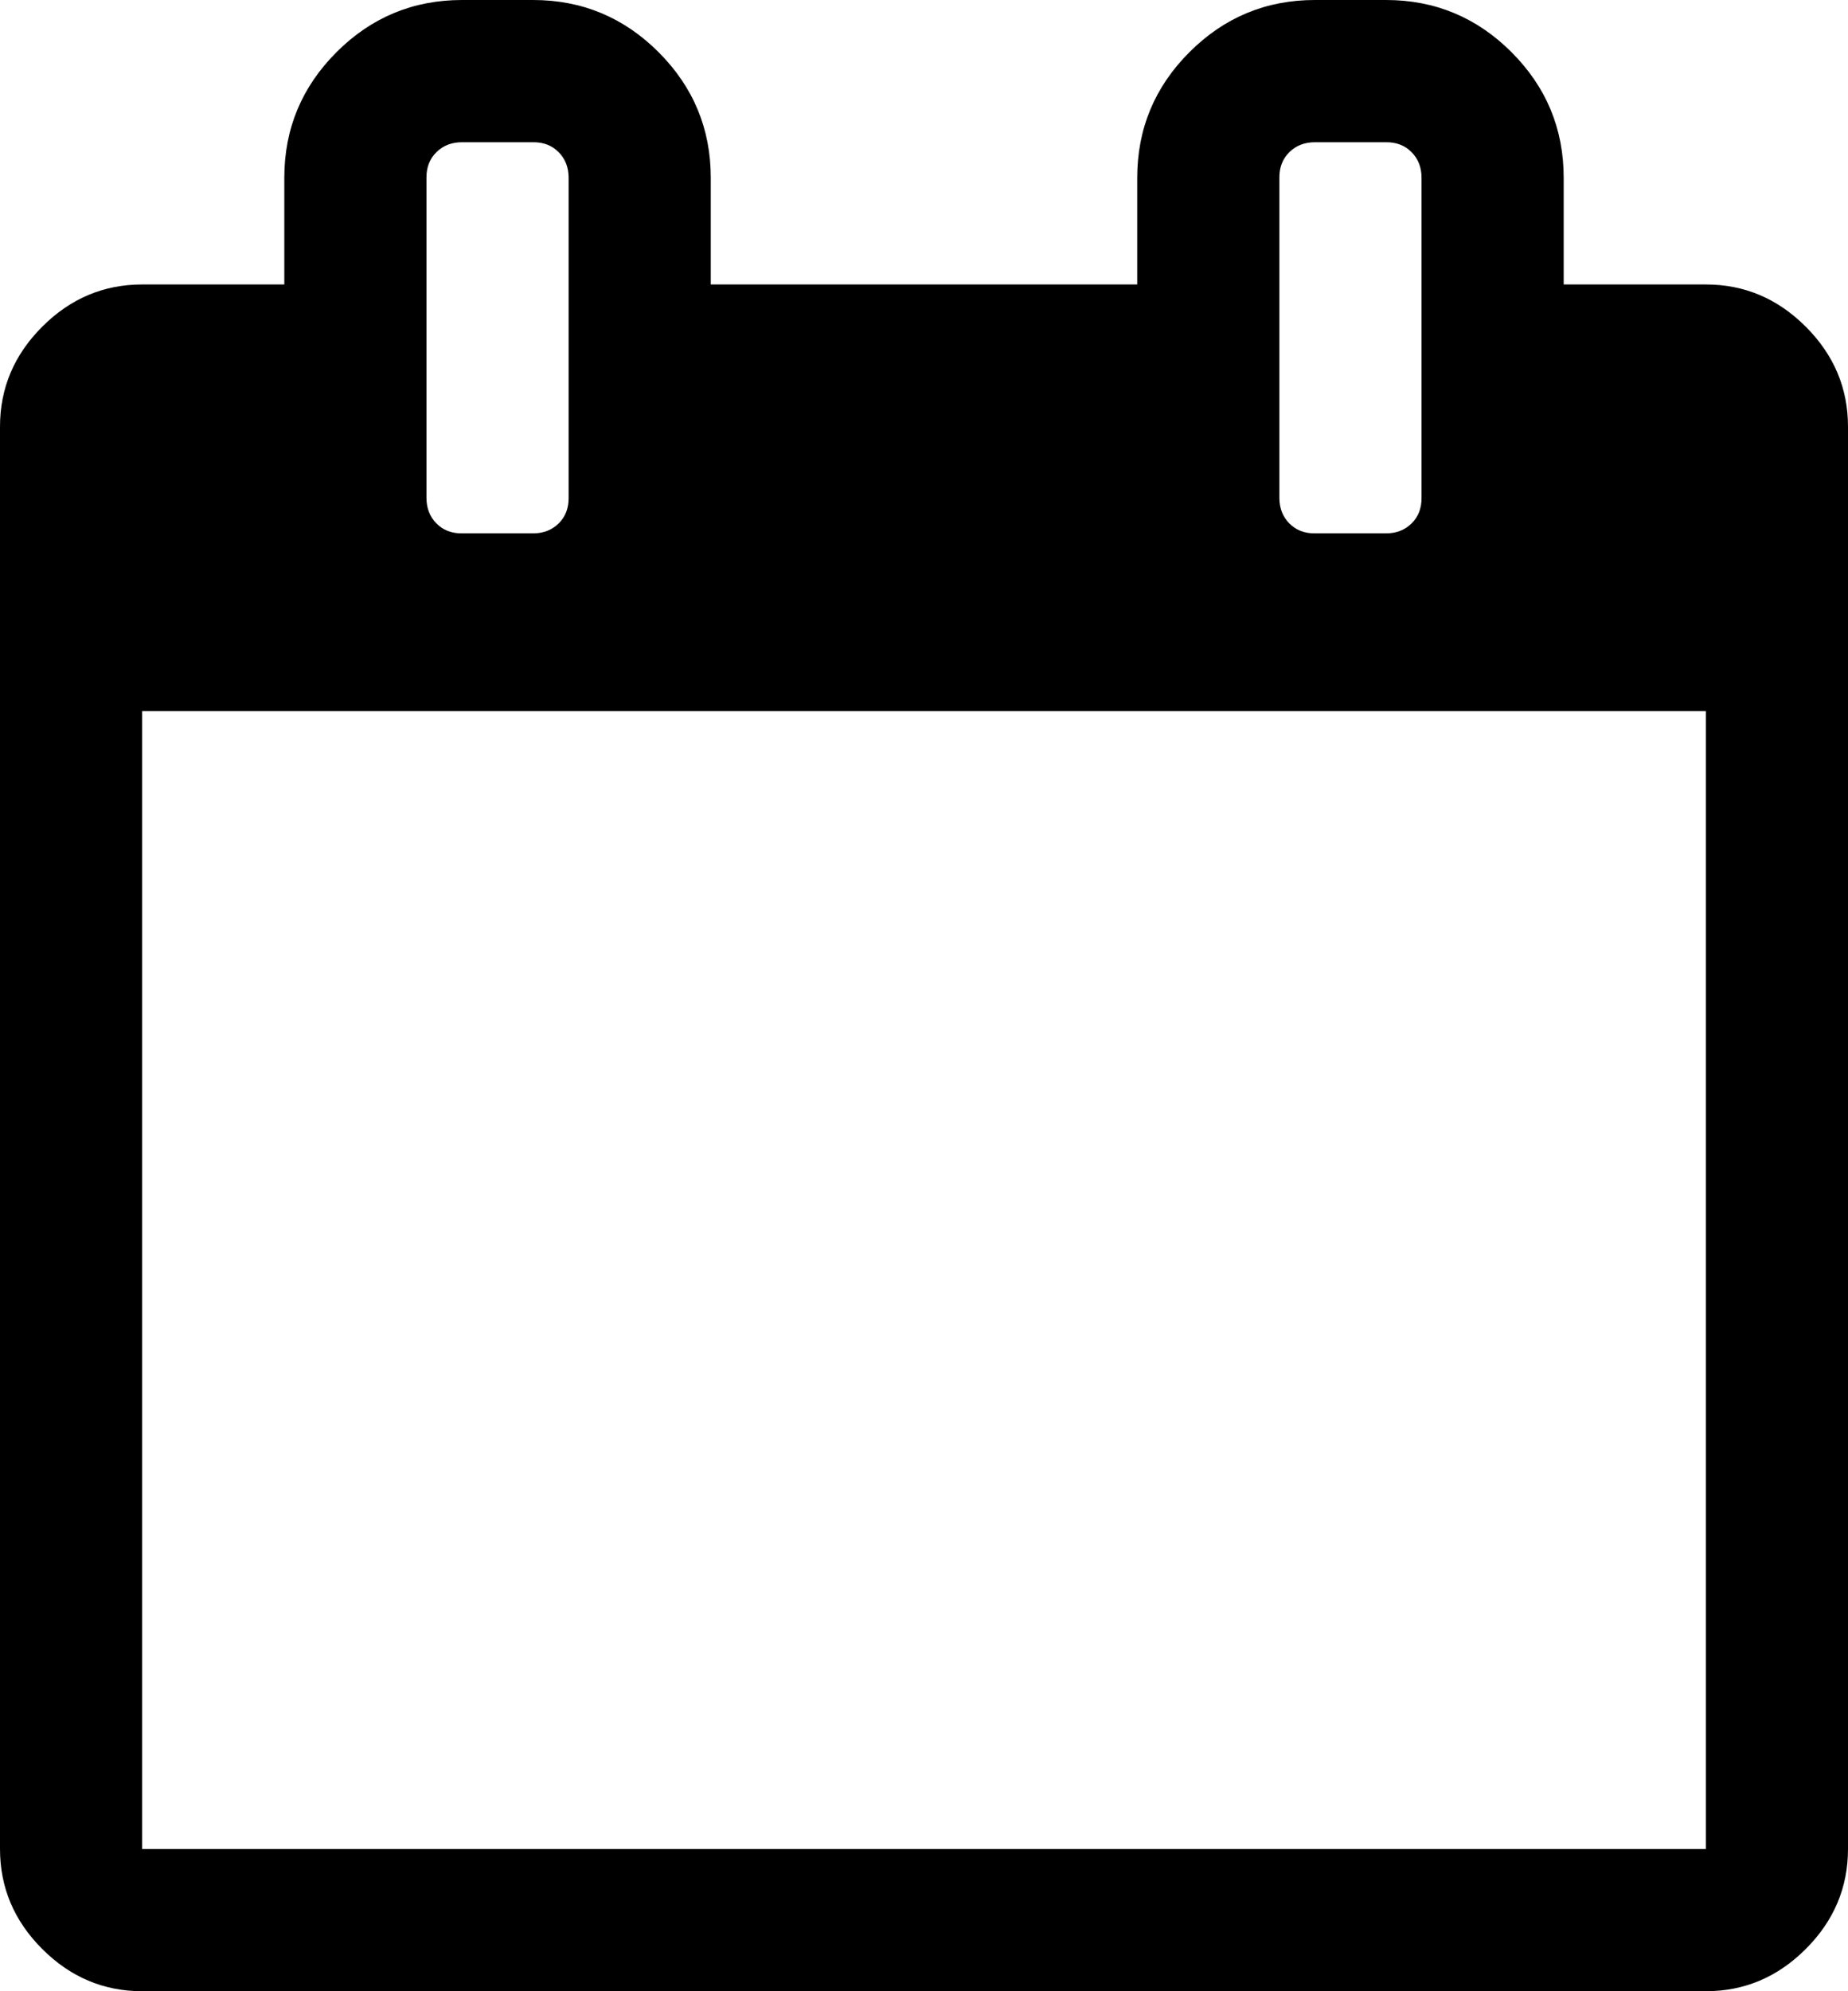
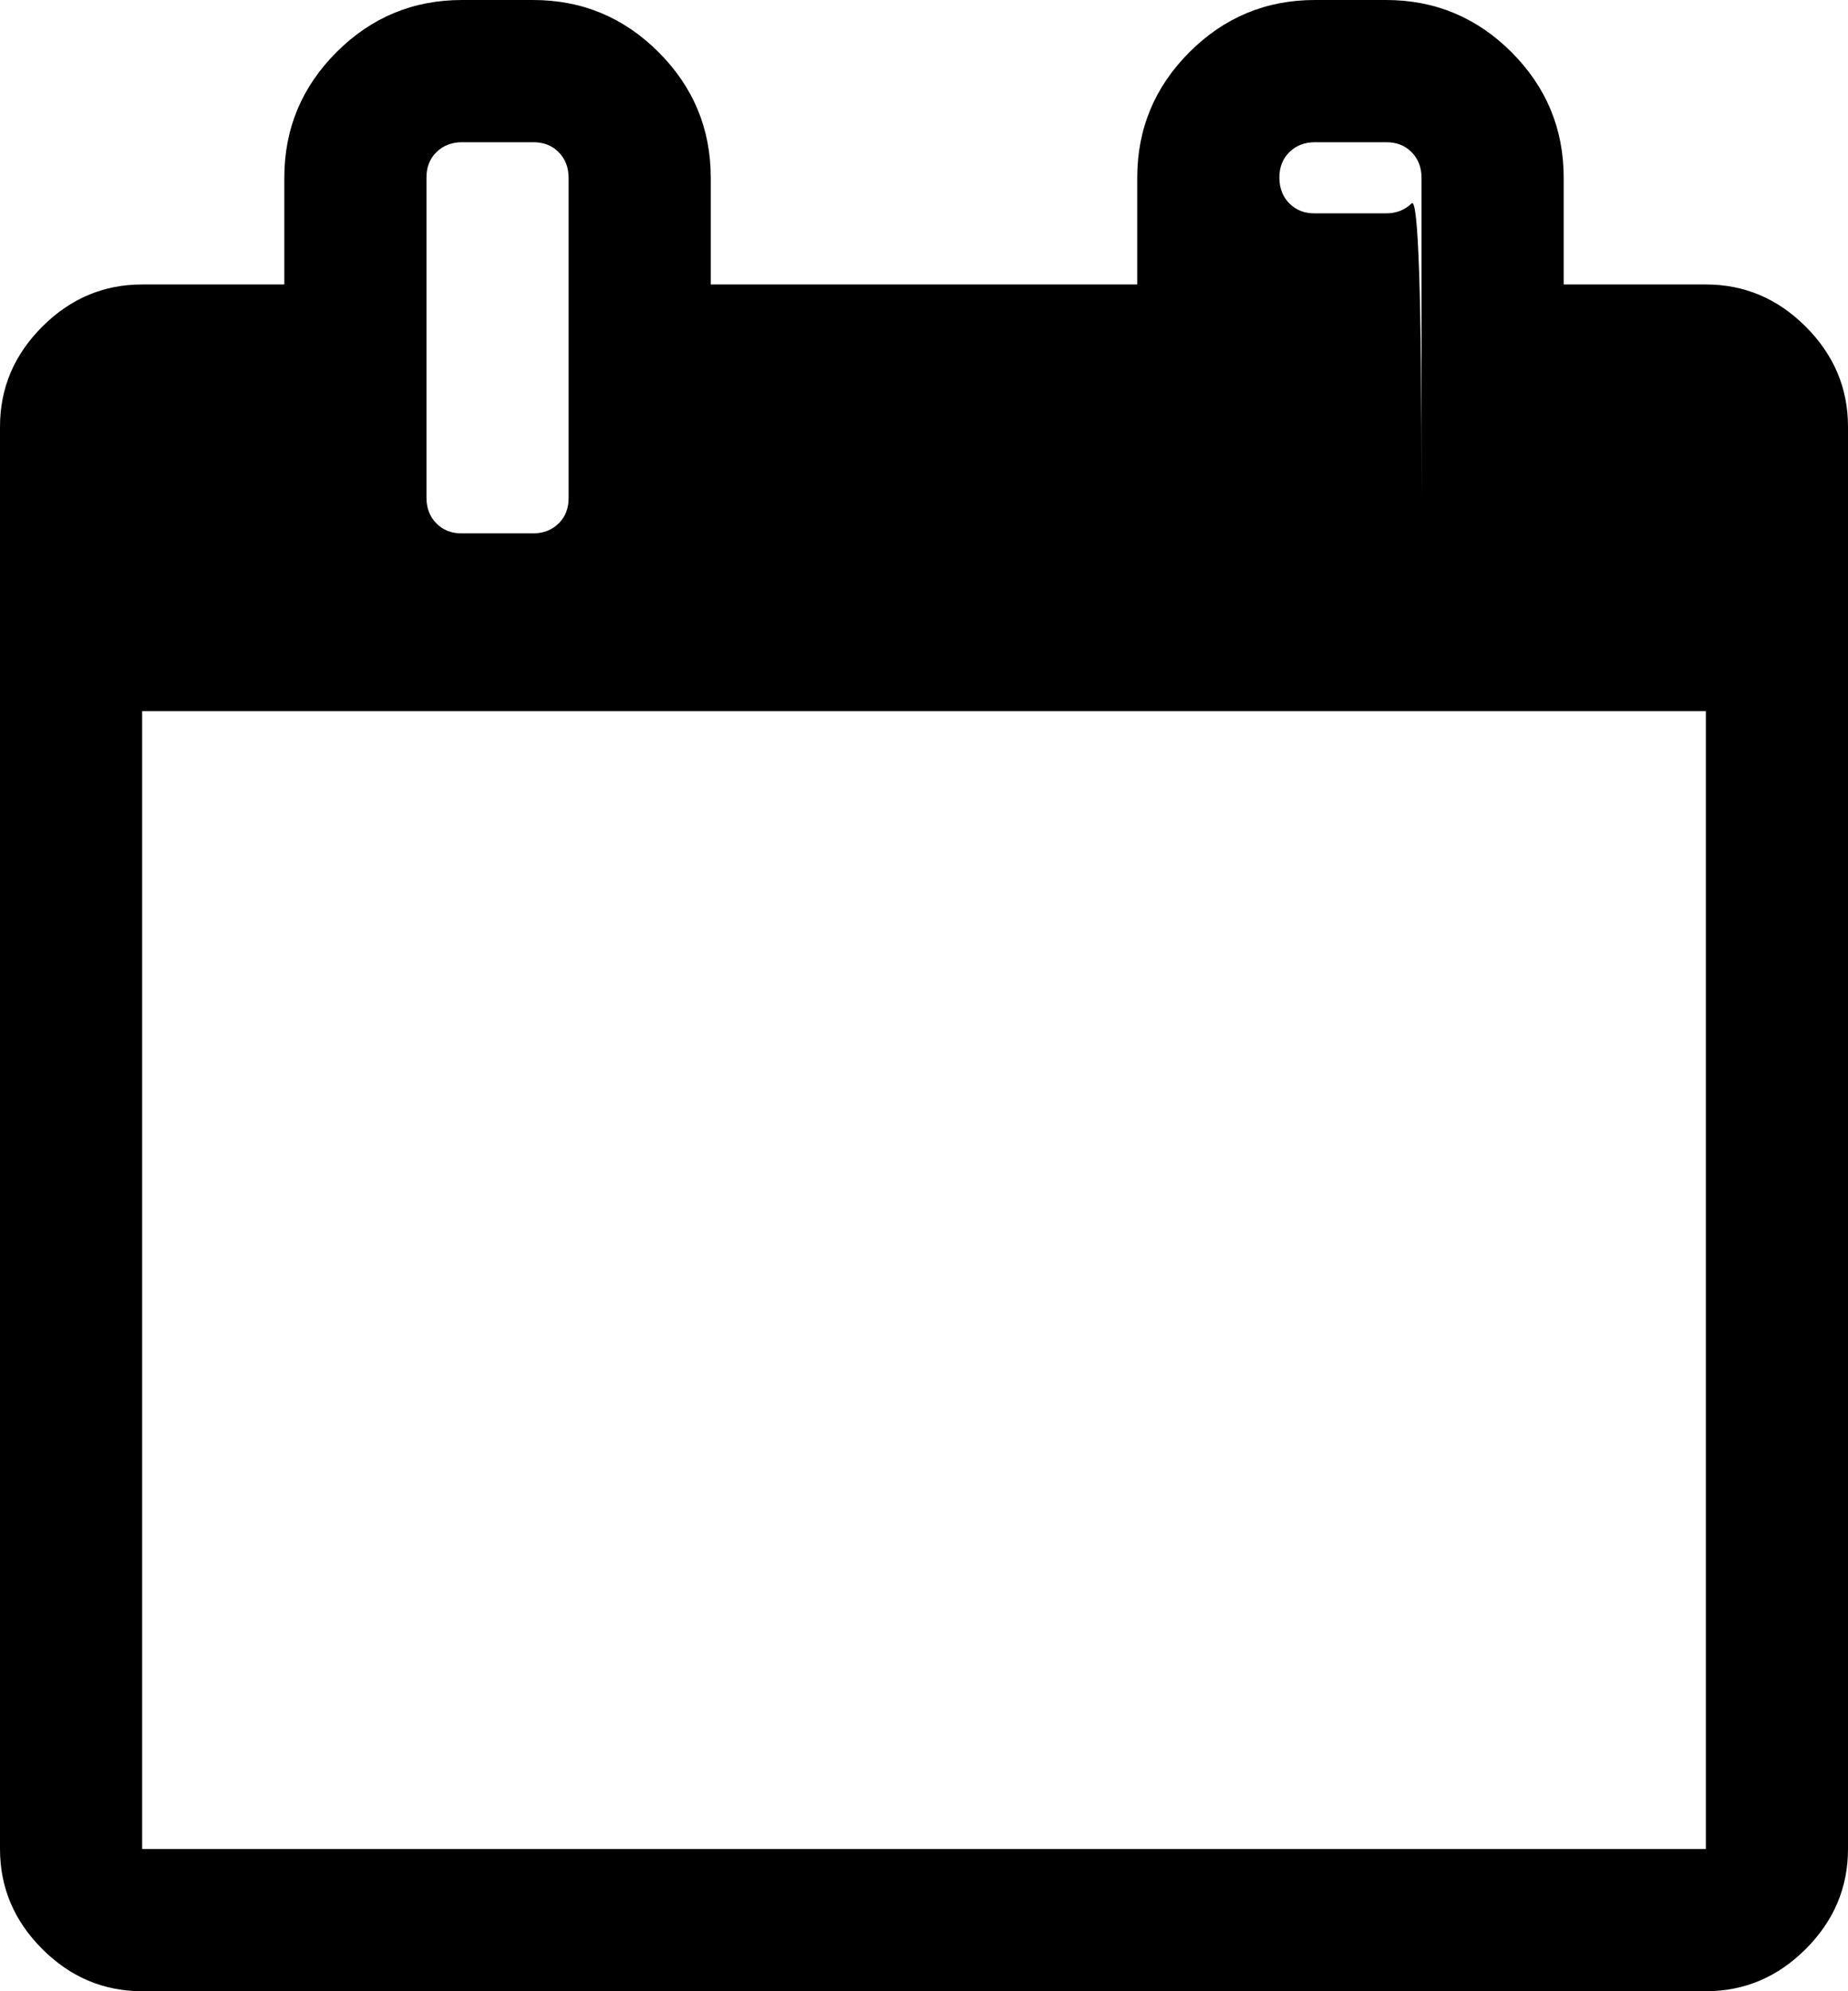
<svg xmlns="http://www.w3.org/2000/svg" width="13" height="14" viewBox="0 0 13 14">
-   <path d="M1 13h11V5H1v8zm3-9.5V1.25q0-.109-.07-.18T3.75 1h-.5q-.109 0-.18.07T3 1.25V3.5q0 .109.07.18t.18.07h.5q.109 0 .18-.07T4 3.5zm6 0V1.25q0-.109-.07-.18T9.75 1h-.5q-.109 0-.18.07T9 1.25V3.5q0 .109.07.18t.18.07h.5q.109 0 .18-.07T10 3.5zm3-.5v10q0 .406-.297.703T12 14H1q-.406 0-.703-.297T0 13V3q0-.406.297-.703T1 2h1v-.75q0-.516.367-.883T3.25 0h.5q.516 0 .883.367T5 1.25V2h3v-.75q0-.516.367-.883T9.25 0h.5q.516 0 .883.367T11 1.25V2h1q.406 0 .703.297T13 3z" />
+   <path d="M1 13h11V5H1v8zm3-9.5V1.25q0-.109-.07-.18T3.75 1h-.5q-.109 0-.18.07T3 1.25V3.5q0 .109.07.18t.18.07h.5q.109 0 .18-.07T4 3.5zm6 0V1.25q0-.109-.07-.18T9.75 1h-.5q-.109 0-.18.07T9 1.25q0 .109.07.18t.18.07h.5q.109 0 .18-.07T10 3.5zm3-.5v10q0 .406-.297.703T12 14H1q-.406 0-.703-.297T0 13V3q0-.406.297-.703T1 2h1v-.75q0-.516.367-.883T3.25 0h.5q.516 0 .883.367T5 1.25V2h3v-.75q0-.516.367-.883T9.25 0h.5q.516 0 .883.367T11 1.25V2h1q.406 0 .703.297T13 3z" />
</svg>